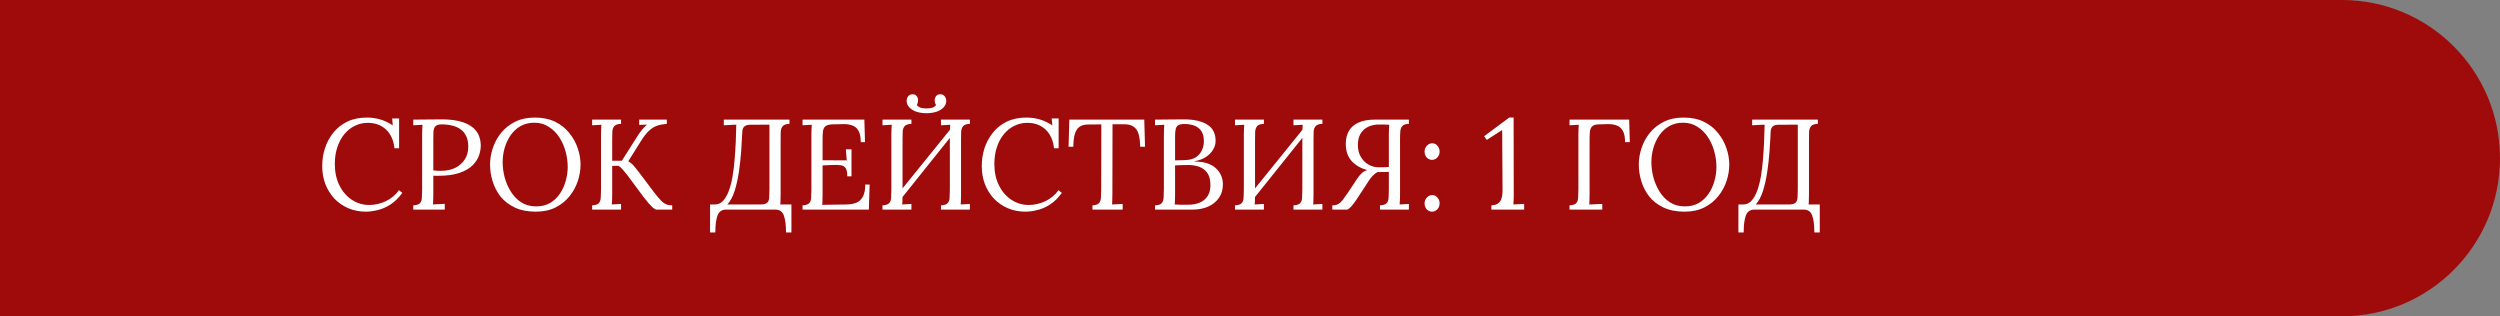
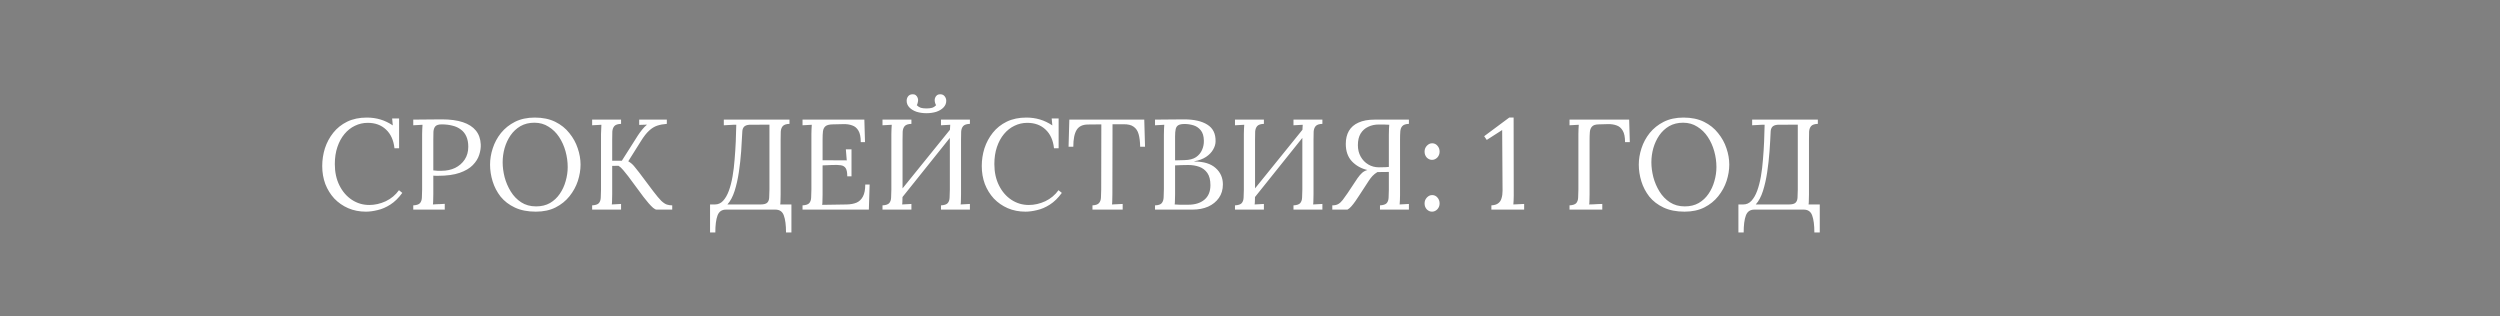
<svg xmlns="http://www.w3.org/2000/svg" viewBox="0 0 656 83" fill="none">
  <rect x="0" y="0" width="656" height="83" fill="#808080" stroke="none" />
-   <path d="M0 0H614.5C637.42 0 656 18.58 656 41.5C656 64.42 637.42 83 614.5 83H0V0Z" fill="#9F0A0A" />
-   <path d="M103.508 38.911C103.283 36.797 102.541 35.156 101.281 33.986C100.045 32.817 98.448 32.233 96.492 32.233C95.3 32.233 94.176 32.491 93.119 33.008C92.085 33.503 91.174 34.222 90.387 35.167C89.6 36.111 88.981 37.247 88.532 38.574C88.082 39.9 87.857 41.396 87.857 43.06C87.857 45.173 88.262 47.04 89.071 48.659C89.881 50.278 90.972 51.537 92.343 52.437C93.715 53.336 95.233 53.786 96.897 53.786C98.358 53.786 99.797 53.46 101.214 52.807C102.631 52.133 103.789 51.166 104.688 49.907L105.565 50.615C104.598 51.942 103.553 52.965 102.428 53.684C101.304 54.404 100.18 54.888 99.055 55.135C97.954 55.405 96.942 55.54 96.02 55.54C94.333 55.54 92.781 55.236 91.365 54.629C89.971 54.022 88.757 53.178 87.722 52.099C86.71 50.998 85.923 49.727 85.361 48.288C84.822 46.826 84.552 45.252 84.552 43.566C84.552 41.969 84.788 40.417 85.26 38.911C85.754 37.404 86.486 36.044 87.452 34.83C88.419 33.615 89.633 32.648 91.095 31.929C92.579 31.209 94.299 30.849 96.256 30.849C97.515 30.849 98.707 31.018 99.831 31.355C100.956 31.693 102.035 32.21 103.069 32.907L102.9 31.085H104.722V38.911H103.508ZM108.439 53.887C109.294 53.842 109.879 53.651 110.194 53.313C110.508 52.954 110.677 52.47 110.7 51.863C110.745 51.233 110.767 50.525 110.767 49.738V35.167C110.767 34.717 110.778 34.29 110.801 33.885C110.823 33.458 110.846 33.076 110.868 32.739C110.463 32.761 110.058 32.783 109.654 32.806C109.249 32.828 108.844 32.851 108.439 32.873V31.389C109.632 31.367 110.857 31.355 112.116 31.355C113.376 31.333 114.657 31.322 115.961 31.322C118.142 31.322 119.975 31.569 121.459 32.064C122.944 32.559 124.079 33.289 124.866 34.256C125.653 35.223 126.08 36.426 126.148 37.865C126.193 38.742 126.058 39.664 125.743 40.631C125.451 41.575 124.888 42.475 124.056 43.33C123.247 44.161 122.1 44.836 120.616 45.353C119.132 45.87 117.232 46.129 114.916 46.129C114.826 46.129 114.657 46.129 114.41 46.129C114.162 46.129 113.926 46.118 113.701 46.095V50.986C113.701 51.593 113.69 52.122 113.668 52.572C113.668 52.999 113.645 53.358 113.6 53.651C113.96 53.628 114.308 53.606 114.646 53.583C114.983 53.561 115.32 53.55 115.658 53.55C116.017 53.527 116.366 53.505 116.704 53.482V55H108.439V53.887ZM113.701 44.712C114.129 44.758 114.489 44.791 114.781 44.813C115.096 44.813 115.466 44.813 115.894 44.813C117.175 44.813 118.345 44.566 119.402 44.072C120.459 43.554 121.302 42.824 121.931 41.879C122.561 40.935 122.876 39.81 122.876 38.506C122.876 37.449 122.707 36.55 122.37 35.808C122.033 35.043 121.549 34.436 120.919 33.986C120.312 33.514 119.582 33.177 118.727 32.974C117.873 32.749 116.928 32.637 115.894 32.637C115.107 32.637 114.556 32.806 114.241 33.143C113.949 33.48 113.78 33.953 113.735 34.56C113.713 35.145 113.701 35.842 113.701 36.651V44.712ZM140.599 55.54C138.463 55.54 136.63 55.18 135.101 54.46C133.572 53.741 132.324 52.785 131.357 51.593C130.413 50.379 129.715 49.041 129.266 47.58C128.816 46.118 128.591 44.656 128.591 43.194C128.591 41.778 128.827 40.35 129.299 38.911C129.772 37.449 130.491 36.111 131.458 34.897C132.448 33.683 133.673 32.705 135.135 31.962C136.619 31.221 138.351 30.849 140.329 30.849C142.398 30.849 144.186 31.221 145.692 31.962C147.199 32.705 148.435 33.694 149.403 34.931C150.392 36.145 151.123 37.472 151.595 38.911C152.09 40.35 152.337 41.778 152.337 43.194C152.337 44.589 152.101 46.017 151.629 47.478C151.156 48.917 150.426 50.255 149.436 51.492C148.469 52.706 147.255 53.684 145.793 54.426C144.332 55.169 142.6 55.54 140.599 55.54ZM140.667 54.157C142.061 54.157 143.275 53.864 144.309 53.28C145.344 52.673 146.198 51.874 146.873 50.885C147.57 49.873 148.087 48.76 148.424 47.546C148.784 46.309 148.964 45.072 148.964 43.836C148.964 42.441 148.773 41.059 148.391 39.687C148.008 38.315 147.446 37.067 146.704 35.943C145.962 34.819 145.04 33.919 143.938 33.244C142.859 32.547 141.622 32.199 140.228 32.199C138.834 32.199 137.608 32.502 136.552 33.109C135.517 33.717 134.651 34.526 133.954 35.538C133.28 36.527 132.762 37.641 132.403 38.877C132.065 40.092 131.897 41.328 131.897 42.587C131.897 43.824 132.065 45.117 132.403 46.467C132.762 47.816 133.302 49.075 134.022 50.244C134.741 51.413 135.652 52.358 136.754 53.078C137.856 53.797 139.16 54.157 140.667 54.157ZM155.378 55V53.887C156.232 53.842 156.817 53.651 157.132 53.313C157.447 52.954 157.615 52.47 157.638 51.863C157.683 51.233 157.705 50.525 157.705 49.738V35.167C157.705 34.717 157.716 34.29 157.739 33.885C157.762 33.458 157.784 33.076 157.806 32.739C157.402 32.761 156.997 32.783 156.592 32.806C156.188 32.828 155.783 32.851 155.378 32.873V31.389H162.967V32.502C162.135 32.525 161.55 32.716 161.213 33.076C160.898 33.435 160.719 33.919 160.673 34.526C160.651 35.133 160.64 35.842 160.64 36.651V42.183H163.169L167.386 35.538C167.678 35.088 168.038 34.593 168.465 34.054C168.892 33.514 169.331 33.065 169.78 32.705C169.443 32.727 169.095 32.739 168.735 32.739C168.398 32.739 168.06 32.749 167.723 32.772V31.389H174.975V32.502C174.03 32.57 173.187 32.727 172.445 32.974C171.703 33.222 170.995 33.66 170.32 34.29C169.645 34.897 168.926 35.819 168.161 37.056L164.856 42.318C165.508 42.7 166.036 43.15 166.441 43.667C166.846 44.161 167.251 44.667 167.655 45.185L171.433 50.211C172.288 51.335 172.985 52.167 173.524 52.706C174.087 53.224 174.582 53.55 175.009 53.684C175.458 53.819 175.919 53.887 176.392 53.887V55H172.276C172.052 55 171.748 54.843 171.366 54.528C171.006 54.213 170.613 53.808 170.185 53.313C169.758 52.796 169.32 52.257 168.87 51.694L164.822 46.23C164.395 45.668 163.968 45.14 163.541 44.645C163.113 44.128 162.697 43.745 162.292 43.498L160.64 43.532V50.986C160.64 51.593 160.629 52.122 160.606 52.572C160.606 52.999 160.583 53.358 160.538 53.651C160.943 53.628 161.348 53.606 161.753 53.583C162.157 53.561 162.562 53.538 162.967 53.516V55H155.378ZM186.319 61.004V53.651H187.6C188.432 53.651 189.141 53.336 189.725 52.706C190.333 52.054 190.839 51.177 191.243 50.075C191.648 48.974 191.974 47.715 192.221 46.298C192.469 44.881 192.649 43.397 192.761 41.846C192.896 40.271 192.997 38.709 193.065 37.157C193.132 35.583 193.177 34.11 193.2 32.739H192.39L189.928 32.873V31.389H207.163V32.502C206.332 32.525 205.747 32.716 205.41 33.076C205.095 33.435 204.915 33.919 204.87 34.526C204.847 35.133 204.836 35.842 204.836 36.651V50.986C204.836 51.593 204.825 52.122 204.803 52.572C204.803 52.999 204.78 53.358 204.735 53.651H207.669V61.004H206.253C206.253 59.07 206.062 57.586 205.679 56.551C205.32 55.517 204.578 55 203.453 55H190.501C189.399 55 188.657 55.517 188.275 56.551C187.893 57.586 187.702 59.07 187.702 61.004H186.319ZM190.872 53.651H199.575C200.429 53.651 201.013 53.493 201.328 53.178C201.643 52.864 201.812 52.414 201.834 51.83C201.879 51.222 201.902 50.525 201.902 49.738V32.705L196.606 32.739C195.976 32.783 195.516 32.963 195.223 33.278C194.953 33.593 194.807 33.998 194.785 34.492C194.717 36.111 194.616 37.854 194.481 39.721C194.346 41.564 194.144 43.386 193.874 45.185C193.604 46.983 193.233 48.625 192.761 50.109C192.289 51.593 191.659 52.774 190.872 53.651ZM222.322 46.264C222.322 45.275 222.187 44.566 221.917 44.139C221.647 43.712 221.22 43.453 220.636 43.363C220.051 43.273 219.275 43.251 218.308 43.296L215.846 43.397V51.121C215.846 51.728 215.834 52.245 215.812 52.673C215.812 53.1 215.79 53.46 215.745 53.752L222.187 53.651C223.177 53.628 224.031 53.471 224.75 53.178C225.47 52.864 226.032 52.324 226.437 51.559C226.842 50.795 227.044 49.749 227.044 48.423H228.191L227.988 55H210.584V53.887C211.439 53.842 212.023 53.651 212.338 53.313C212.653 52.954 212.821 52.47 212.844 51.863C212.889 51.233 212.911 50.525 212.911 49.738V35.167C212.911 34.717 212.923 34.29 212.945 33.885C212.968 33.458 212.99 33.076 213.012 32.739C212.608 32.761 212.203 32.783 211.798 32.806C211.393 32.828 210.989 32.851 210.584 32.873V31.389H226.808L226.977 37.292H225.863C225.863 35.965 225.661 34.965 225.256 34.29C224.852 33.593 224.301 33.132 223.604 32.907C222.929 32.66 222.165 32.547 221.31 32.57L218.409 32.637C217.577 32.66 216.982 32.817 216.622 33.109C216.262 33.402 216.037 33.84 215.947 34.425C215.88 34.987 215.846 35.729 215.846 36.651V42.048L222.187 42.081L221.951 39.181H223.435V46.264H222.322ZM239.155 32.502C238.323 32.525 237.739 32.716 237.401 33.076C237.087 33.435 236.907 33.919 236.862 34.526C236.839 35.133 236.828 35.842 236.828 36.651V50.986C236.828 51.593 236.817 52.122 236.794 52.572C236.794 52.999 236.772 53.358 236.727 53.651C237.132 53.628 237.536 53.606 237.941 53.583C238.346 53.561 238.751 53.538 239.155 53.516V55H231.566V53.887C232.421 53.842 233.006 53.651 233.32 53.313C233.635 52.954 233.804 52.47 233.826 51.863C233.871 51.233 233.894 50.525 233.894 49.738V35.167C233.894 34.717 233.905 34.29 233.927 33.885C233.95 33.458 233.972 33.076 233.995 32.739C233.59 32.761 233.185 32.783 232.78 32.806C232.376 32.828 231.971 32.851 231.566 32.873V31.389H239.155V32.502ZM254.502 32.502C253.67 32.525 253.085 32.716 252.748 33.076C252.433 33.435 252.255 33.919 252.21 34.526C252.188 35.133 252.175 35.842 252.175 36.651V50.986C252.175 51.593 252.165 52.122 252.143 52.572C252.143 52.999 252.12 53.358 252.075 53.651C252.477 53.628 252.882 53.606 253.287 53.583C253.692 53.561 254.097 53.538 254.502 53.516V55H246.913V53.887C247.768 53.842 248.352 53.651 248.667 53.313C248.982 52.954 249.151 52.47 249.173 51.863C249.218 51.233 249.241 50.525 249.241 49.738V35.167C249.241 34.717 249.252 34.29 249.274 33.885C249.297 33.458 249.319 33.076 249.342 32.739C248.937 32.761 248.532 32.783 248.127 32.806C247.723 32.828 247.318 32.851 246.913 32.873V31.389H254.502V32.502ZM250.085 33.042L251.028 33.953L235.58 53.246L234.535 52.268L250.085 33.042ZM239.358 24.744C239.785 24.722 240.1 24.801 240.302 24.981C240.527 25.16 240.685 25.374 240.774 25.622C240.864 25.846 240.91 26.049 240.91 26.229C240.91 26.453 240.876 26.689 240.808 26.937C240.763 27.184 240.685 27.409 240.572 27.611C240.887 27.926 241.236 28.151 241.618 28.286C242.023 28.398 242.517 28.455 243.102 28.455C243.686 28.455 244.181 28.398 244.586 28.286C244.991 28.151 245.339 27.926 245.631 27.611C245.384 27.184 245.261 26.723 245.261 26.229C245.261 26.049 245.305 25.846 245.395 25.622C245.486 25.374 245.643 25.16 245.868 24.981C246.115 24.801 246.441 24.722 246.846 24.744C247.296 24.767 247.644 24.947 247.892 25.284C248.161 25.622 248.296 26.015 248.296 26.465C248.296 27.117 248.06 27.69 247.588 28.185C247.116 28.68 246.486 29.062 245.699 29.332C244.912 29.579 244.046 29.703 243.102 29.703C242.157 29.703 241.292 29.579 240.505 29.332C239.718 29.062 239.088 28.68 238.616 28.185C238.143 27.69 237.907 27.117 237.907 26.465C237.907 26.015 238.031 25.622 238.279 25.284C238.548 24.947 238.908 24.767 239.358 24.744ZM276.57 38.911C276.345 36.797 275.603 35.156 274.345 33.986C273.108 32.817 271.51 32.233 269.555 32.233C268.363 32.233 267.238 32.491 266.183 33.008C265.147 33.503 264.238 34.222 263.45 35.167C262.663 36.111 262.045 37.247 261.595 38.574C261.145 39.9 260.92 41.396 260.92 43.06C260.92 45.173 261.325 47.04 262.135 48.659C262.942 50.278 264.035 51.537 265.405 52.437C266.777 53.336 268.295 53.786 269.96 53.786C271.42 53.786 272.86 53.46 274.277 52.807C275.692 52.133 276.853 51.166 277.75 49.907L278.627 50.615C277.66 51.942 276.615 52.965 275.49 53.684C274.368 54.404 273.243 54.888 272.118 55.135C271.015 55.405 270.005 55.54 269.082 55.54C267.395 55.54 265.845 55.236 264.428 54.629C263.033 54.022 261.82 53.178 260.785 52.099C259.772 50.998 258.985 49.727 258.423 48.288C257.885 46.826 257.615 45.252 257.615 43.566C257.615 41.969 257.85 40.417 258.322 38.911C258.817 37.404 259.548 36.044 260.515 34.83C261.483 33.615 262.695 32.648 264.158 31.929C265.642 31.209 267.363 30.849 269.317 30.849C270.577 30.849 271.77 31.018 272.892 31.355C274.017 31.693 275.098 32.21 276.132 32.907L275.962 31.085H277.785V38.911H276.57ZM299.178 38.506C299.155 37.179 299.02 36.078 298.772 35.201C298.525 34.324 298.085 33.672 297.457 33.244C296.85 32.794 295.96 32.581 294.793 32.603H291.925L291.89 50.986C291.89 51.593 291.88 52.122 291.858 52.572C291.858 52.999 291.835 53.358 291.79 53.651C292.262 53.628 292.723 53.606 293.173 53.583C293.645 53.561 294.118 53.538 294.59 53.516V55H286.663V53.887C287.517 53.842 288.09 53.639 288.382 53.28C288.697 52.92 288.868 52.437 288.89 51.83C288.935 51.2 288.957 50.503 288.957 49.738L288.99 32.637L285.515 32.671C284.1 32.671 283.098 33.143 282.515 34.087C281.93 35.032 281.637 36.505 281.637 38.506H280.39L280.592 31.389H300.255L300.457 38.506H299.178ZM303.077 55V53.887C303.933 53.864 304.517 53.673 304.83 53.313C305.145 52.931 305.315 52.425 305.337 51.796C305.382 51.144 305.405 50.401 305.405 49.569V35.403C305.405 34.796 305.415 34.279 305.438 33.852C305.46 33.402 305.483 33.031 305.505 32.739C305.1 32.761 304.697 32.783 304.293 32.806C303.887 32.828 303.483 32.851 303.077 32.873V31.389C304.315 31.367 305.55 31.355 306.788 31.355C308.048 31.333 309.35 31.322 310.7 31.322C313.308 31.322 315.342 31.783 316.805 32.705C318.29 33.627 319.01 35.088 318.965 37.09C318.965 37.809 318.75 38.529 318.322 39.248C317.918 39.968 317.3 40.609 316.467 41.171C315.658 41.711 314.635 42.093 313.397 42.318V42.385C315.873 42.385 317.738 42.959 318.998 44.105C320.257 45.23 320.887 46.657 320.887 48.389C320.887 49.761 320.538 50.941 319.84 51.931C319.145 52.92 318.2 53.684 317.007 54.224C315.815 54.742 314.455 55 312.928 55H303.077ZM308.238 53.651C308.598 53.673 309.025 53.696 309.52 53.718C310.038 53.718 310.51 53.718 310.938 53.718C311.385 53.718 311.678 53.718 311.812 53.718C313.545 53.718 314.94 53.291 315.995 52.437C317.075 51.559 317.615 50.278 317.615 48.591C317.615 47.22 317.345 46.151 316.805 45.387C316.265 44.623 315.558 44.083 314.68 43.768C313.803 43.453 312.848 43.296 311.812 43.296C311.137 43.296 310.52 43.307 309.957 43.33C309.418 43.33 308.88 43.352 308.34 43.397V51.02C308.34 51.627 308.327 52.144 308.305 52.572C308.305 52.999 308.283 53.358 308.238 53.651ZM308.34 42.081L310.803 42.014C312.082 41.992 313.095 41.733 313.837 41.238C314.58 40.721 315.108 40.08 315.423 39.316C315.76 38.551 315.918 37.753 315.895 36.921C315.873 35.706 315.59 34.785 315.053 34.155C314.535 33.526 313.892 33.098 313.127 32.873C312.365 32.648 311.61 32.536 310.87 32.536C310.127 32.536 309.575 32.637 309.215 32.84C308.858 33.042 308.62 33.379 308.507 33.852C308.395 34.324 308.34 34.976 308.34 35.808V42.081ZM331.647 32.502C330.817 32.525 330.233 32.716 329.895 33.076C329.58 33.435 329.4 33.919 329.355 34.526C329.332 35.133 329.322 35.842 329.322 36.651V50.986C329.322 51.593 329.31 52.122 329.288 52.572C329.288 52.999 329.265 53.358 329.22 53.651C329.625 53.628 330.03 53.606 330.435 53.583C330.84 53.561 331.245 53.538 331.647 53.516V55H324.06V53.887C324.915 53.842 325.498 53.651 325.812 53.313C326.127 52.954 326.298 52.47 326.32 51.863C326.365 51.233 326.387 50.525 326.387 49.738V35.167C326.387 34.717 326.397 34.29 326.42 33.885C326.442 33.458 326.465 33.076 326.488 32.739C326.082 32.761 325.678 32.783 325.275 32.806C324.87 32.828 324.465 32.851 324.06 32.873V31.389H331.647V32.502ZM346.995 32.502C346.163 32.525 345.58 32.716 345.243 33.076C344.928 33.435 344.748 33.919 344.702 34.526C344.68 35.133 344.668 35.842 344.668 36.651V50.986C344.668 51.593 344.658 52.122 344.635 52.572C344.635 52.999 344.613 53.358 344.567 53.651C344.973 53.628 345.377 53.606 345.783 53.583C346.185 53.561 346.59 53.538 346.995 53.516V55H339.408V53.887C340.26 53.842 340.845 53.651 341.16 53.313C341.475 52.954 341.645 52.47 341.668 51.863C341.712 51.233 341.735 50.525 341.735 49.738V35.167C341.735 34.717 341.745 34.29 341.767 33.885C341.79 33.458 341.812 33.076 341.835 32.739C341.43 32.761 341.025 32.783 340.62 32.806C340.215 32.828 339.812 32.851 339.408 32.873V31.389H346.995V32.502ZM342.577 33.042L343.522 33.953L328.072 53.246L327.027 52.268L342.577 33.042ZM349.595 55V53.887C350.225 53.887 350.74 53.775 351.145 53.55C351.572 53.302 351.967 52.943 352.327 52.47C352.707 51.975 353.135 51.38 353.608 50.682L356.205 46.77C356.632 46.163 357.038 45.691 357.42 45.353C357.803 45.016 358.262 44.769 358.803 44.611C357.183 44.229 355.835 43.476 354.755 42.351C353.675 41.205 353.135 39.675 353.135 37.764C353.135 36.438 353.405 35.302 353.945 34.358C354.507 33.391 355.35 32.66 356.475 32.165C357.6 31.648 359.005 31.389 360.692 31.389H369.697V32.502C368.887 32.525 368.315 32.716 367.978 33.076C367.663 33.413 367.483 33.885 367.438 34.492C367.392 35.099 367.37 35.819 367.37 36.651V51.222C367.37 51.672 367.358 52.111 367.335 52.538C367.335 52.943 367.312 53.313 367.267 53.651L369.697 53.516V55H362.108V53.887C362.962 53.842 363.548 53.651 363.863 53.313C364.178 52.954 364.345 52.47 364.368 51.863C364.413 51.233 364.435 50.525 364.435 49.738V45.117L361.433 45.151C360.938 45.443 360.5 45.792 360.118 46.197C359.757 46.601 359.455 46.995 359.207 47.377L356.678 51.256C356.363 51.751 356.025 52.257 355.665 52.774C355.305 53.291 354.945 53.752 354.587 54.157C354.25 54.539 353.913 54.82 353.575 55H349.595ZM361.805 43.903C362.457 43.903 363.03 43.892 363.525 43.869C364.02 43.847 364.322 43.824 364.435 43.802V35.369C364.435 34.762 364.447 34.245 364.47 33.818C364.493 33.391 364.515 33.031 364.538 32.739C364.02 32.694 363.525 32.671 363.053 32.671C362.603 32.671 362.188 32.671 361.805 32.671C360.77 32.671 359.837 32.873 359.005 33.278C358.173 33.66 357.51 34.256 357.015 35.066C356.543 35.853 356.308 36.865 356.308 38.102C356.308 39.226 356.555 40.227 357.048 41.103C357.543 41.98 358.207 42.666 359.038 43.161C359.87 43.656 360.793 43.903 361.805 43.903ZM375.762 55.54C375.248 55.54 374.785 55.337 374.38 54.932C373.998 54.505 373.808 53.988 373.808 53.381C373.808 52.774 374.01 52.257 374.415 51.83C374.82 51.402 375.28 51.188 375.798 51.188C376.36 51.188 376.82 51.402 377.18 51.83C377.562 52.257 377.752 52.774 377.752 53.381C377.752 53.988 377.55 54.505 377.147 54.932C376.743 55.337 376.28 55.54 375.762 55.54ZM375.762 41.947C375.248 41.947 374.785 41.744 374.38 41.34C373.998 40.912 373.808 40.395 373.808 39.788C373.808 39.181 374.01 38.663 374.415 38.236C374.82 37.809 375.28 37.596 375.798 37.596C376.36 37.596 376.82 37.809 377.18 38.236C377.562 38.663 377.752 39.181 377.752 39.788C377.752 40.395 377.55 40.912 377.147 41.34C376.743 41.744 376.28 41.947 375.762 41.947ZM391.337 55V53.887C392.123 53.842 392.72 53.662 393.125 53.347C393.553 53.032 393.842 52.594 394 52.032C394.18 51.469 394.27 50.806 394.27 50.042L394.17 34.121L390.123 36.718L389.447 35.74L396.025 30.849H397.173L397.205 51.324C397.205 51.751 397.195 52.167 397.173 52.572C397.173 52.976 397.15 53.336 397.105 53.651C397.577 53.628 398.048 53.606 398.52 53.583C398.993 53.561 399.465 53.538 399.938 53.516V55H391.337ZM411.842 55V53.887C412.697 53.842 413.283 53.651 413.598 53.313C413.91 52.954 414.08 52.47 414.103 51.863C414.147 51.233 414.17 50.525 414.17 49.738V35.167C414.17 34.717 414.18 34.29 414.202 33.885C414.225 33.458 414.248 33.076 414.27 32.739C413.868 32.761 413.462 32.783 413.058 32.806C412.652 32.828 412.248 32.851 411.842 32.873V31.389H427.493L427.663 37.292H426.413C426.413 35.965 426.212 34.965 425.808 34.29C425.402 33.593 424.863 33.132 424.188 32.907C423.512 32.66 422.748 32.547 421.895 32.57L419.433 32.637C418.6 32.66 418.027 32.862 417.712 33.244C417.397 33.604 417.217 34.087 417.173 34.695C417.127 35.302 417.105 35.999 417.105 36.786V50.986C417.105 51.593 417.092 52.122 417.07 52.572C417.07 52.999 417.048 53.358 417.002 53.651C417.385 53.628 417.767 53.617 418.15 53.617C418.533 53.594 418.915 53.572 419.298 53.55C419.68 53.527 420.062 53.516 420.442 53.516V55H411.842ZM442.025 55.54C439.89 55.54 438.058 55.18 436.527 54.46C434.998 53.741 433.75 52.785 432.783 51.593C431.84 50.379 431.142 49.041 430.692 47.58C430.243 46.118 430.017 44.656 430.017 43.194C430.017 41.778 430.255 40.35 430.725 38.911C431.197 37.449 431.918 36.111 432.885 34.897C433.875 33.683 435.1 32.705 436.562 31.962C438.045 31.221 439.777 30.849 441.755 30.849C443.825 30.849 445.613 31.221 447.12 31.962C448.625 32.705 449.863 33.694 450.83 34.931C451.817 36.145 452.55 37.472 453.022 38.911C453.515 40.35 453.762 41.778 453.762 43.194C453.762 44.589 453.527 46.017 453.055 47.478C452.582 48.917 451.853 50.255 450.863 51.492C449.895 52.706 448.683 53.684 447.22 54.426C445.757 55.169 444.027 55.54 442.025 55.54ZM442.092 54.157C443.488 54.157 444.702 53.864 445.735 53.28C446.77 52.673 447.625 51.874 448.3 50.885C448.998 49.873 449.512 48.76 449.85 47.546C450.21 46.309 450.39 45.072 450.39 43.836C450.39 42.441 450.2 41.059 449.817 39.687C449.435 38.315 448.873 37.067 448.13 35.943C447.387 34.819 446.467 33.919 445.365 33.244C444.285 32.547 443.048 32.199 441.655 32.199C440.26 32.199 439.035 32.502 437.978 33.109C436.942 33.717 436.077 34.526 435.38 35.538C434.705 36.527 434.19 37.641 433.83 38.877C433.493 40.092 433.322 41.328 433.322 42.587C433.322 43.824 433.493 45.117 433.83 46.467C434.19 47.816 434.728 49.075 435.447 50.244C436.168 51.413 437.077 52.358 438.18 53.078C439.283 53.797 440.587 54.157 442.092 54.157ZM456.158 61.004V53.651H457.438C458.27 53.651 458.978 53.336 459.562 52.706C460.17 52.054 460.675 51.177 461.08 50.075C461.485 48.974 461.812 47.715 462.06 46.298C462.308 44.881 462.488 43.397 462.6 41.846C462.735 40.271 462.835 38.709 462.902 37.157C462.97 35.583 463.015 34.11 463.038 32.739H462.228L459.765 32.873V31.389H477.002V32.502C476.17 32.525 475.585 32.716 475.248 33.076C474.933 33.435 474.752 33.919 474.707 34.526C474.685 35.133 474.675 35.842 474.675 36.651V50.986C474.675 51.593 474.663 52.122 474.64 52.572C474.64 52.999 474.618 53.358 474.572 53.651H477.507V61.004H476.09C476.09 59.07 475.9 57.586 475.517 56.551C475.158 55.517 474.415 55 473.29 55H460.34C459.238 55 458.495 55.517 458.113 56.551C457.73 57.586 457.54 59.07 457.54 61.004H456.158ZM460.71 53.651H469.413C470.267 53.651 470.853 53.493 471.165 53.178C471.48 52.864 471.65 52.414 471.673 51.83C471.717 51.222 471.74 50.525 471.74 49.738V32.705L466.445 32.739C465.815 32.783 465.353 32.963 465.06 33.278C464.793 33.593 464.645 33.998 464.623 34.492C464.555 36.111 464.455 37.854 464.32 39.721C464.185 41.564 463.983 43.386 463.712 45.185C463.442 46.983 463.07 48.625 462.6 50.109C462.127 51.593 461.498 52.774 460.71 53.651Z" fill="white" />
+   <path d="M103.508 38.911C103.283 36.797 102.541 35.156 101.281 33.986C100.045 32.817 98.448 32.233 96.492 32.233C95.3 32.233 94.176 32.491 93.119 33.008C92.085 33.503 91.174 34.222 90.387 35.167C89.6 36.111 88.981 37.247 88.532 38.574C88.082 39.9 87.857 41.396 87.857 43.06C87.857 45.173 88.262 47.04 89.071 48.659C89.881 50.278 90.972 51.537 92.343 52.437C93.715 53.336 95.233 53.786 96.897 53.786C98.358 53.786 99.797 53.46 101.214 52.807C102.631 52.133 103.789 51.166 104.688 49.907L105.565 50.615C104.598 51.942 103.553 52.965 102.428 53.684C101.304 54.404 100.18 54.888 99.055 55.135C97.954 55.405 96.942 55.54 96.02 55.54C94.333 55.54 92.781 55.236 91.365 54.629C89.971 54.022 88.757 53.178 87.722 52.099C86.71 50.998 85.923 49.727 85.361 48.288C84.822 46.826 84.552 45.252 84.552 43.566C84.552 41.969 84.788 40.417 85.26 38.911C85.754 37.404 86.486 36.044 87.452 34.83C88.419 33.615 89.633 32.648 91.095 31.929C92.579 31.209 94.299 30.849 96.256 30.849C97.515 30.849 98.707 31.018 99.831 31.355C100.956 31.693 102.035 32.21 103.069 32.907L102.9 31.085H104.722V38.911H103.508ZM108.439 53.887C109.294 53.842 109.879 53.651 110.194 53.313C110.508 52.954 110.677 52.47 110.7 51.863C110.745 51.233 110.767 50.525 110.767 49.738V35.167C110.767 34.717 110.778 34.29 110.801 33.885C110.823 33.458 110.846 33.076 110.868 32.739C110.463 32.761 110.058 32.783 109.654 32.806C109.249 32.828 108.844 32.851 108.439 32.873V31.389C109.632 31.367 110.857 31.355 112.116 31.355C113.376 31.333 114.657 31.322 115.961 31.322C118.142 31.322 119.975 31.569 121.459 32.064C122.944 32.559 124.079 33.289 124.866 34.256C125.653 35.223 126.08 36.426 126.148 37.865C126.193 38.742 126.058 39.664 125.743 40.631C125.451 41.575 124.888 42.475 124.056 43.33C123.247 44.161 122.1 44.836 120.616 45.353C119.132 45.87 117.232 46.129 114.916 46.129C114.826 46.129 114.657 46.129 114.41 46.129C114.162 46.129 113.926 46.118 113.701 46.095V50.986C113.701 51.593 113.69 52.122 113.668 52.572C113.668 52.999 113.645 53.358 113.6 53.651C113.96 53.628 114.308 53.606 114.646 53.583C114.983 53.561 115.32 53.55 115.658 53.55C116.017 53.527 116.366 53.505 116.704 53.482V55H108.439V53.887ZM113.701 44.712C114.129 44.758 114.489 44.791 114.781 44.813C115.096 44.813 115.466 44.813 115.894 44.813C117.175 44.813 118.345 44.566 119.402 44.072C120.459 43.554 121.302 42.824 121.931 41.879C122.561 40.935 122.876 39.81 122.876 38.506C122.876 37.449 122.707 36.55 122.37 35.808C122.033 35.043 121.549 34.436 120.919 33.986C120.312 33.514 119.582 33.177 118.727 32.974C117.873 32.749 116.928 32.637 115.894 32.637C115.107 32.637 114.556 32.806 114.241 33.143C113.949 33.48 113.78 33.953 113.735 34.56C113.713 35.145 113.701 35.842 113.701 36.651V44.712ZM140.599 55.54C138.463 55.54 136.63 55.18 135.101 54.46C133.572 53.741 132.324 52.785 131.357 51.593C130.413 50.379 129.715 49.041 129.266 47.58C128.816 46.118 128.591 44.656 128.591 43.194C128.591 41.778 128.827 40.35 129.299 38.911C129.772 37.449 130.491 36.111 131.458 34.897C132.448 33.683 133.673 32.705 135.135 31.962C136.619 31.221 138.351 30.849 140.329 30.849C142.398 30.849 144.186 31.221 145.692 31.962C147.199 32.705 148.435 33.694 149.403 34.931C150.392 36.145 151.123 37.472 151.595 38.911C152.09 40.35 152.337 41.778 152.337 43.194C152.337 44.589 152.101 46.017 151.629 47.478C151.156 48.917 150.426 50.255 149.436 51.492C148.469 52.706 147.255 53.684 145.793 54.426C144.332 55.169 142.6 55.54 140.599 55.54ZM140.667 54.157C142.061 54.157 143.275 53.864 144.309 53.28C145.344 52.673 146.198 51.874 146.873 50.885C147.57 49.873 148.087 48.76 148.424 47.546C148.784 46.309 148.964 45.072 148.964 43.836C148.964 42.441 148.773 41.059 148.391 39.687C148.008 38.315 147.446 37.067 146.704 35.943C145.962 34.819 145.04 33.919 143.938 33.244C142.859 32.547 141.622 32.199 140.228 32.199C138.834 32.199 137.608 32.502 136.552 33.109C135.517 33.717 134.651 34.526 133.954 35.538C133.28 36.527 132.762 37.641 132.403 38.877C132.065 40.092 131.897 41.328 131.897 42.587C131.897 43.824 132.065 45.117 132.403 46.467C132.762 47.816 133.302 49.075 134.022 50.244C134.741 51.413 135.652 52.358 136.754 53.078C137.856 53.797 139.16 54.157 140.667 54.157ZM155.378 55V53.887C156.232 53.842 156.817 53.651 157.132 53.313C157.447 52.954 157.615 52.47 157.638 51.863C157.683 51.233 157.705 50.525 157.705 49.738V35.167C157.762 33.458 157.784 33.076 157.806 32.739C157.402 32.761 156.997 32.783 156.592 32.806C156.188 32.828 155.783 32.851 155.378 32.873V31.389H162.967V32.502C162.135 32.525 161.55 32.716 161.213 33.076C160.898 33.435 160.719 33.919 160.673 34.526C160.651 35.133 160.64 35.842 160.64 36.651V42.183H163.169L167.386 35.538C167.678 35.088 168.038 34.593 168.465 34.054C168.892 33.514 169.331 33.065 169.78 32.705C169.443 32.727 169.095 32.739 168.735 32.739C168.398 32.739 168.06 32.749 167.723 32.772V31.389H174.975V32.502C174.03 32.57 173.187 32.727 172.445 32.974C171.703 33.222 170.995 33.66 170.32 34.29C169.645 34.897 168.926 35.819 168.161 37.056L164.856 42.318C165.508 42.7 166.036 43.15 166.441 43.667C166.846 44.161 167.251 44.667 167.655 45.185L171.433 50.211C172.288 51.335 172.985 52.167 173.524 52.706C174.087 53.224 174.582 53.55 175.009 53.684C175.458 53.819 175.919 53.887 176.392 53.887V55H172.276C172.052 55 171.748 54.843 171.366 54.528C171.006 54.213 170.613 53.808 170.185 53.313C169.758 52.796 169.32 52.257 168.87 51.694L164.822 46.23C164.395 45.668 163.968 45.14 163.541 44.645C163.113 44.128 162.697 43.745 162.292 43.498L160.64 43.532V50.986C160.64 51.593 160.629 52.122 160.606 52.572C160.606 52.999 160.583 53.358 160.538 53.651C160.943 53.628 161.348 53.606 161.753 53.583C162.157 53.561 162.562 53.538 162.967 53.516V55H155.378ZM186.319 61.004V53.651H187.6C188.432 53.651 189.141 53.336 189.725 52.706C190.333 52.054 190.839 51.177 191.243 50.075C191.648 48.974 191.974 47.715 192.221 46.298C192.469 44.881 192.649 43.397 192.761 41.846C192.896 40.271 192.997 38.709 193.065 37.157C193.132 35.583 193.177 34.11 193.2 32.739H192.39L189.928 32.873V31.389H207.163V32.502C206.332 32.525 205.747 32.716 205.41 33.076C205.095 33.435 204.915 33.919 204.87 34.526C204.847 35.133 204.836 35.842 204.836 36.651V50.986C204.836 51.593 204.825 52.122 204.803 52.572C204.803 52.999 204.78 53.358 204.735 53.651H207.669V61.004H206.253C206.253 59.07 206.062 57.586 205.679 56.551C205.32 55.517 204.578 55 203.453 55H190.501C189.399 55 188.657 55.517 188.275 56.551C187.893 57.586 187.702 59.07 187.702 61.004H186.319ZM190.872 53.651H199.575C200.429 53.651 201.013 53.493 201.328 53.178C201.643 52.864 201.812 52.414 201.834 51.83C201.879 51.222 201.902 50.525 201.902 49.738V32.705L196.606 32.739C195.976 32.783 195.516 32.963 195.223 33.278C194.953 33.593 194.807 33.998 194.785 34.492C194.717 36.111 194.616 37.854 194.481 39.721C194.346 41.564 194.144 43.386 193.874 45.185C193.604 46.983 193.233 48.625 192.761 50.109C192.289 51.593 191.659 52.774 190.872 53.651ZM222.322 46.264C222.322 45.275 222.187 44.566 221.917 44.139C221.647 43.712 221.22 43.453 220.636 43.363C220.051 43.273 219.275 43.251 218.308 43.296L215.846 43.397V51.121C215.846 51.728 215.834 52.245 215.812 52.673C215.812 53.1 215.79 53.46 215.745 53.752L222.187 53.651C223.177 53.628 224.031 53.471 224.75 53.178C225.47 52.864 226.032 52.324 226.437 51.559C226.842 50.795 227.044 49.749 227.044 48.423H228.191L227.988 55H210.584V53.887C211.439 53.842 212.023 53.651 212.338 53.313C212.653 52.954 212.821 52.47 212.844 51.863C212.889 51.233 212.911 50.525 212.911 49.738V35.167C212.911 34.717 212.923 34.29 212.945 33.885C212.968 33.458 212.99 33.076 213.012 32.739C212.608 32.761 212.203 32.783 211.798 32.806C211.393 32.828 210.989 32.851 210.584 32.873V31.389H226.808L226.977 37.292H225.863C225.863 35.965 225.661 34.965 225.256 34.29C224.852 33.593 224.301 33.132 223.604 32.907C222.929 32.66 222.165 32.547 221.31 32.57L218.409 32.637C217.577 32.66 216.982 32.817 216.622 33.109C216.262 33.402 216.037 33.84 215.947 34.425C215.88 34.987 215.846 35.729 215.846 36.651V42.048L222.187 42.081L221.951 39.181H223.435V46.264H222.322ZM239.155 32.502C238.323 32.525 237.739 32.716 237.401 33.076C237.087 33.435 236.907 33.919 236.862 34.526C236.839 35.133 236.828 35.842 236.828 36.651V50.986C236.828 51.593 236.817 52.122 236.794 52.572C236.794 52.999 236.772 53.358 236.727 53.651C237.132 53.628 237.536 53.606 237.941 53.583C238.346 53.561 238.751 53.538 239.155 53.516V55H231.566V53.887C232.421 53.842 233.006 53.651 233.32 53.313C233.635 52.954 233.804 52.47 233.826 51.863C233.871 51.233 233.894 50.525 233.894 49.738V35.167C233.894 34.717 233.905 34.29 233.927 33.885C233.95 33.458 233.972 33.076 233.995 32.739C233.59 32.761 233.185 32.783 232.78 32.806C232.376 32.828 231.971 32.851 231.566 32.873V31.389H239.155V32.502ZM254.502 32.502C253.67 32.525 253.085 32.716 252.748 33.076C252.433 33.435 252.255 33.919 252.21 34.526C252.188 35.133 252.175 35.842 252.175 36.651V50.986C252.175 51.593 252.165 52.122 252.143 52.572C252.143 52.999 252.12 53.358 252.075 53.651C252.477 53.628 252.882 53.606 253.287 53.583C253.692 53.561 254.097 53.538 254.502 53.516V55H246.913V53.887C247.768 53.842 248.352 53.651 248.667 53.313C248.982 52.954 249.151 52.47 249.173 51.863C249.218 51.233 249.241 50.525 249.241 49.738V35.167C249.241 34.717 249.252 34.29 249.274 33.885C249.297 33.458 249.319 33.076 249.342 32.739C248.937 32.761 248.532 32.783 248.127 32.806C247.723 32.828 247.318 32.851 246.913 32.873V31.389H254.502V32.502ZM250.085 33.042L251.028 33.953L235.58 53.246L234.535 52.268L250.085 33.042ZM239.358 24.744C239.785 24.722 240.1 24.801 240.302 24.981C240.527 25.16 240.685 25.374 240.774 25.622C240.864 25.846 240.91 26.049 240.91 26.229C240.91 26.453 240.876 26.689 240.808 26.937C240.763 27.184 240.685 27.409 240.572 27.611C240.887 27.926 241.236 28.151 241.618 28.286C242.023 28.398 242.517 28.455 243.102 28.455C243.686 28.455 244.181 28.398 244.586 28.286C244.991 28.151 245.339 27.926 245.631 27.611C245.384 27.184 245.261 26.723 245.261 26.229C245.261 26.049 245.305 25.846 245.395 25.622C245.486 25.374 245.643 25.16 245.868 24.981C246.115 24.801 246.441 24.722 246.846 24.744C247.296 24.767 247.644 24.947 247.892 25.284C248.161 25.622 248.296 26.015 248.296 26.465C248.296 27.117 248.06 27.69 247.588 28.185C247.116 28.68 246.486 29.062 245.699 29.332C244.912 29.579 244.046 29.703 243.102 29.703C242.157 29.703 241.292 29.579 240.505 29.332C239.718 29.062 239.088 28.68 238.616 28.185C238.143 27.69 237.907 27.117 237.907 26.465C237.907 26.015 238.031 25.622 238.279 25.284C238.548 24.947 238.908 24.767 239.358 24.744ZM276.57 38.911C276.345 36.797 275.603 35.156 274.345 33.986C273.108 32.817 271.51 32.233 269.555 32.233C268.363 32.233 267.238 32.491 266.183 33.008C265.147 33.503 264.238 34.222 263.45 35.167C262.663 36.111 262.045 37.247 261.595 38.574C261.145 39.9 260.92 41.396 260.92 43.06C260.92 45.173 261.325 47.04 262.135 48.659C262.942 50.278 264.035 51.537 265.405 52.437C266.777 53.336 268.295 53.786 269.96 53.786C271.42 53.786 272.86 53.46 274.277 52.807C275.692 52.133 276.853 51.166 277.75 49.907L278.627 50.615C277.66 51.942 276.615 52.965 275.49 53.684C274.368 54.404 273.243 54.888 272.118 55.135C271.015 55.405 270.005 55.54 269.082 55.54C267.395 55.54 265.845 55.236 264.428 54.629C263.033 54.022 261.82 53.178 260.785 52.099C259.772 50.998 258.985 49.727 258.423 48.288C257.885 46.826 257.615 45.252 257.615 43.566C257.615 41.969 257.85 40.417 258.322 38.911C258.817 37.404 259.548 36.044 260.515 34.83C261.483 33.615 262.695 32.648 264.158 31.929C265.642 31.209 267.363 30.849 269.317 30.849C270.577 30.849 271.77 31.018 272.892 31.355C274.017 31.693 275.098 32.21 276.132 32.907L275.962 31.085H277.785V38.911H276.57ZM299.178 38.506C299.155 37.179 299.02 36.078 298.772 35.201C298.525 34.324 298.085 33.672 297.457 33.244C296.85 32.794 295.96 32.581 294.793 32.603H291.925L291.89 50.986C291.89 51.593 291.88 52.122 291.858 52.572C291.858 52.999 291.835 53.358 291.79 53.651C292.262 53.628 292.723 53.606 293.173 53.583C293.645 53.561 294.118 53.538 294.59 53.516V55H286.663V53.887C287.517 53.842 288.09 53.639 288.382 53.28C288.697 52.92 288.868 52.437 288.89 51.83C288.935 51.2 288.957 50.503 288.957 49.738L288.99 32.637L285.515 32.671C284.1 32.671 283.098 33.143 282.515 34.087C281.93 35.032 281.637 36.505 281.637 38.506H280.39L280.592 31.389H300.255L300.457 38.506H299.178ZM303.077 55V53.887C303.933 53.864 304.517 53.673 304.83 53.313C305.145 52.931 305.315 52.425 305.337 51.796C305.382 51.144 305.405 50.401 305.405 49.569V35.403C305.405 34.796 305.415 34.279 305.438 33.852C305.46 33.402 305.483 33.031 305.505 32.739C305.1 32.761 304.697 32.783 304.293 32.806C303.887 32.828 303.483 32.851 303.077 32.873V31.389C304.315 31.367 305.55 31.355 306.788 31.355C308.048 31.333 309.35 31.322 310.7 31.322C313.308 31.322 315.342 31.783 316.805 32.705C318.29 33.627 319.01 35.088 318.965 37.09C318.965 37.809 318.75 38.529 318.322 39.248C317.918 39.968 317.3 40.609 316.467 41.171C315.658 41.711 314.635 42.093 313.397 42.318V42.385C315.873 42.385 317.738 42.959 318.998 44.105C320.257 45.23 320.887 46.657 320.887 48.389C320.887 49.761 320.538 50.941 319.84 51.931C319.145 52.92 318.2 53.684 317.007 54.224C315.815 54.742 314.455 55 312.928 55H303.077ZM308.238 53.651C308.598 53.673 309.025 53.696 309.52 53.718C310.038 53.718 310.51 53.718 310.938 53.718C311.385 53.718 311.678 53.718 311.812 53.718C313.545 53.718 314.94 53.291 315.995 52.437C317.075 51.559 317.615 50.278 317.615 48.591C317.615 47.22 317.345 46.151 316.805 45.387C316.265 44.623 315.558 44.083 314.68 43.768C313.803 43.453 312.848 43.296 311.812 43.296C311.137 43.296 310.52 43.307 309.957 43.33C309.418 43.33 308.88 43.352 308.34 43.397V51.02C308.34 51.627 308.327 52.144 308.305 52.572C308.305 52.999 308.283 53.358 308.238 53.651ZM308.34 42.081L310.803 42.014C312.082 41.992 313.095 41.733 313.837 41.238C314.58 40.721 315.108 40.08 315.423 39.316C315.76 38.551 315.918 37.753 315.895 36.921C315.873 35.706 315.59 34.785 315.053 34.155C314.535 33.526 313.892 33.098 313.127 32.873C312.365 32.648 311.61 32.536 310.87 32.536C310.127 32.536 309.575 32.637 309.215 32.84C308.858 33.042 308.62 33.379 308.507 33.852C308.395 34.324 308.34 34.976 308.34 35.808V42.081ZM331.647 32.502C330.817 32.525 330.233 32.716 329.895 33.076C329.58 33.435 329.4 33.919 329.355 34.526C329.332 35.133 329.322 35.842 329.322 36.651V50.986C329.322 51.593 329.31 52.122 329.288 52.572C329.288 52.999 329.265 53.358 329.22 53.651C329.625 53.628 330.03 53.606 330.435 53.583C330.84 53.561 331.245 53.538 331.647 53.516V55H324.06V53.887C324.915 53.842 325.498 53.651 325.812 53.313C326.127 52.954 326.298 52.47 326.32 51.863C326.365 51.233 326.387 50.525 326.387 49.738V35.167C326.387 34.717 326.397 34.29 326.42 33.885C326.442 33.458 326.465 33.076 326.488 32.739C326.082 32.761 325.678 32.783 325.275 32.806C324.87 32.828 324.465 32.851 324.06 32.873V31.389H331.647V32.502ZM346.995 32.502C346.163 32.525 345.58 32.716 345.243 33.076C344.928 33.435 344.748 33.919 344.702 34.526C344.68 35.133 344.668 35.842 344.668 36.651V50.986C344.668 51.593 344.658 52.122 344.635 52.572C344.635 52.999 344.613 53.358 344.567 53.651C344.973 53.628 345.377 53.606 345.783 53.583C346.185 53.561 346.59 53.538 346.995 53.516V55H339.408V53.887C340.26 53.842 340.845 53.651 341.16 53.313C341.475 52.954 341.645 52.47 341.668 51.863C341.712 51.233 341.735 50.525 341.735 49.738V35.167C341.735 34.717 341.745 34.29 341.767 33.885C341.79 33.458 341.812 33.076 341.835 32.739C341.43 32.761 341.025 32.783 340.62 32.806C340.215 32.828 339.812 32.851 339.408 32.873V31.389H346.995V32.502ZM342.577 33.042L343.522 33.953L328.072 53.246L327.027 52.268L342.577 33.042ZM349.595 55V53.887C350.225 53.887 350.74 53.775 351.145 53.55C351.572 53.302 351.967 52.943 352.327 52.47C352.707 51.975 353.135 51.38 353.608 50.682L356.205 46.77C356.632 46.163 357.038 45.691 357.42 45.353C357.803 45.016 358.262 44.769 358.803 44.611C357.183 44.229 355.835 43.476 354.755 42.351C353.675 41.205 353.135 39.675 353.135 37.764C353.135 36.438 353.405 35.302 353.945 34.358C354.507 33.391 355.35 32.66 356.475 32.165C357.6 31.648 359.005 31.389 360.692 31.389H369.697V32.502C368.887 32.525 368.315 32.716 367.978 33.076C367.663 33.413 367.483 33.885 367.438 34.492C367.392 35.099 367.37 35.819 367.37 36.651V51.222C367.37 51.672 367.358 52.111 367.335 52.538C367.335 52.943 367.312 53.313 367.267 53.651L369.697 53.516V55H362.108V53.887C362.962 53.842 363.548 53.651 363.863 53.313C364.178 52.954 364.345 52.47 364.368 51.863C364.413 51.233 364.435 50.525 364.435 49.738V45.117L361.433 45.151C360.938 45.443 360.5 45.792 360.118 46.197C359.757 46.601 359.455 46.995 359.207 47.377L356.678 51.256C356.363 51.751 356.025 52.257 355.665 52.774C355.305 53.291 354.945 53.752 354.587 54.157C354.25 54.539 353.913 54.82 353.575 55H349.595ZM361.805 43.903C362.457 43.903 363.03 43.892 363.525 43.869C364.02 43.847 364.322 43.824 364.435 43.802V35.369C364.435 34.762 364.447 34.245 364.47 33.818C364.493 33.391 364.515 33.031 364.538 32.739C364.02 32.694 363.525 32.671 363.053 32.671C362.603 32.671 362.188 32.671 361.805 32.671C360.77 32.671 359.837 32.873 359.005 33.278C358.173 33.66 357.51 34.256 357.015 35.066C356.543 35.853 356.308 36.865 356.308 38.102C356.308 39.226 356.555 40.227 357.048 41.103C357.543 41.98 358.207 42.666 359.038 43.161C359.87 43.656 360.793 43.903 361.805 43.903ZM375.762 55.54C375.248 55.54 374.785 55.337 374.38 54.932C373.998 54.505 373.808 53.988 373.808 53.381C373.808 52.774 374.01 52.257 374.415 51.83C374.82 51.402 375.28 51.188 375.798 51.188C376.36 51.188 376.82 51.402 377.18 51.83C377.562 52.257 377.752 52.774 377.752 53.381C377.752 53.988 377.55 54.505 377.147 54.932C376.743 55.337 376.28 55.54 375.762 55.54ZM375.762 41.947C375.248 41.947 374.785 41.744 374.38 41.34C373.998 40.912 373.808 40.395 373.808 39.788C373.808 39.181 374.01 38.663 374.415 38.236C374.82 37.809 375.28 37.596 375.798 37.596C376.36 37.596 376.82 37.809 377.18 38.236C377.562 38.663 377.752 39.181 377.752 39.788C377.752 40.395 377.55 40.912 377.147 41.34C376.743 41.744 376.28 41.947 375.762 41.947ZM391.337 55V53.887C392.123 53.842 392.72 53.662 393.125 53.347C393.553 53.032 393.842 52.594 394 52.032C394.18 51.469 394.27 50.806 394.27 50.042L394.17 34.121L390.123 36.718L389.447 35.74L396.025 30.849H397.173L397.205 51.324C397.205 51.751 397.195 52.167 397.173 52.572C397.173 52.976 397.15 53.336 397.105 53.651C397.577 53.628 398.048 53.606 398.52 53.583C398.993 53.561 399.465 53.538 399.938 53.516V55H391.337ZM411.842 55V53.887C412.697 53.842 413.283 53.651 413.598 53.313C413.91 52.954 414.08 52.47 414.103 51.863C414.147 51.233 414.17 50.525 414.17 49.738V35.167C414.17 34.717 414.18 34.29 414.202 33.885C414.225 33.458 414.248 33.076 414.27 32.739C413.868 32.761 413.462 32.783 413.058 32.806C412.652 32.828 412.248 32.851 411.842 32.873V31.389H427.493L427.663 37.292H426.413C426.413 35.965 426.212 34.965 425.808 34.29C425.402 33.593 424.863 33.132 424.188 32.907C423.512 32.66 422.748 32.547 421.895 32.57L419.433 32.637C418.6 32.66 418.027 32.862 417.712 33.244C417.397 33.604 417.217 34.087 417.173 34.695C417.127 35.302 417.105 35.999 417.105 36.786V50.986C417.105 51.593 417.092 52.122 417.07 52.572C417.07 52.999 417.048 53.358 417.002 53.651C417.385 53.628 417.767 53.617 418.15 53.617C418.533 53.594 418.915 53.572 419.298 53.55C419.68 53.527 420.062 53.516 420.442 53.516V55H411.842ZM442.025 55.54C439.89 55.54 438.058 55.18 436.527 54.46C434.998 53.741 433.75 52.785 432.783 51.593C431.84 50.379 431.142 49.041 430.692 47.58C430.243 46.118 430.017 44.656 430.017 43.194C430.017 41.778 430.255 40.35 430.725 38.911C431.197 37.449 431.918 36.111 432.885 34.897C433.875 33.683 435.1 32.705 436.562 31.962C438.045 31.221 439.777 30.849 441.755 30.849C443.825 30.849 445.613 31.221 447.12 31.962C448.625 32.705 449.863 33.694 450.83 34.931C451.817 36.145 452.55 37.472 453.022 38.911C453.515 40.35 453.762 41.778 453.762 43.194C453.762 44.589 453.527 46.017 453.055 47.478C452.582 48.917 451.853 50.255 450.863 51.492C449.895 52.706 448.683 53.684 447.22 54.426C445.757 55.169 444.027 55.54 442.025 55.54ZM442.092 54.157C443.488 54.157 444.702 53.864 445.735 53.28C446.77 52.673 447.625 51.874 448.3 50.885C448.998 49.873 449.512 48.76 449.85 47.546C450.21 46.309 450.39 45.072 450.39 43.836C450.39 42.441 450.2 41.059 449.817 39.687C449.435 38.315 448.873 37.067 448.13 35.943C447.387 34.819 446.467 33.919 445.365 33.244C444.285 32.547 443.048 32.199 441.655 32.199C440.26 32.199 439.035 32.502 437.978 33.109C436.942 33.717 436.077 34.526 435.38 35.538C434.705 36.527 434.19 37.641 433.83 38.877C433.493 40.092 433.322 41.328 433.322 42.587C433.322 43.824 433.493 45.117 433.83 46.467C434.19 47.816 434.728 49.075 435.447 50.244C436.168 51.413 437.077 52.358 438.18 53.078C439.283 53.797 440.587 54.157 442.092 54.157ZM456.158 61.004V53.651H457.438C458.27 53.651 458.978 53.336 459.562 52.706C460.17 52.054 460.675 51.177 461.08 50.075C461.485 48.974 461.812 47.715 462.06 46.298C462.308 44.881 462.488 43.397 462.6 41.846C462.735 40.271 462.835 38.709 462.902 37.157C462.97 35.583 463.015 34.11 463.038 32.739H462.228L459.765 32.873V31.389H477.002V32.502C476.17 32.525 475.585 32.716 475.248 33.076C474.933 33.435 474.752 33.919 474.707 34.526C474.685 35.133 474.675 35.842 474.675 36.651V50.986C474.675 51.593 474.663 52.122 474.64 52.572C474.64 52.999 474.618 53.358 474.572 53.651H477.507V61.004H476.09C476.09 59.07 475.9 57.586 475.517 56.551C475.158 55.517 474.415 55 473.29 55H460.34C459.238 55 458.495 55.517 458.113 56.551C457.73 57.586 457.54 59.07 457.54 61.004H456.158ZM460.71 53.651H469.413C470.267 53.651 470.853 53.493 471.165 53.178C471.48 52.864 471.65 52.414 471.673 51.83C471.717 51.222 471.74 50.525 471.74 49.738V32.705L466.445 32.739C465.815 32.783 465.353 32.963 465.06 33.278C464.793 33.593 464.645 33.998 464.623 34.492C464.555 36.111 464.455 37.854 464.32 39.721C464.185 41.564 463.983 43.386 463.712 45.185C463.442 46.983 463.07 48.625 462.6 50.109C462.127 51.593 461.498 52.774 460.71 53.651Z" fill="white" />
</svg>